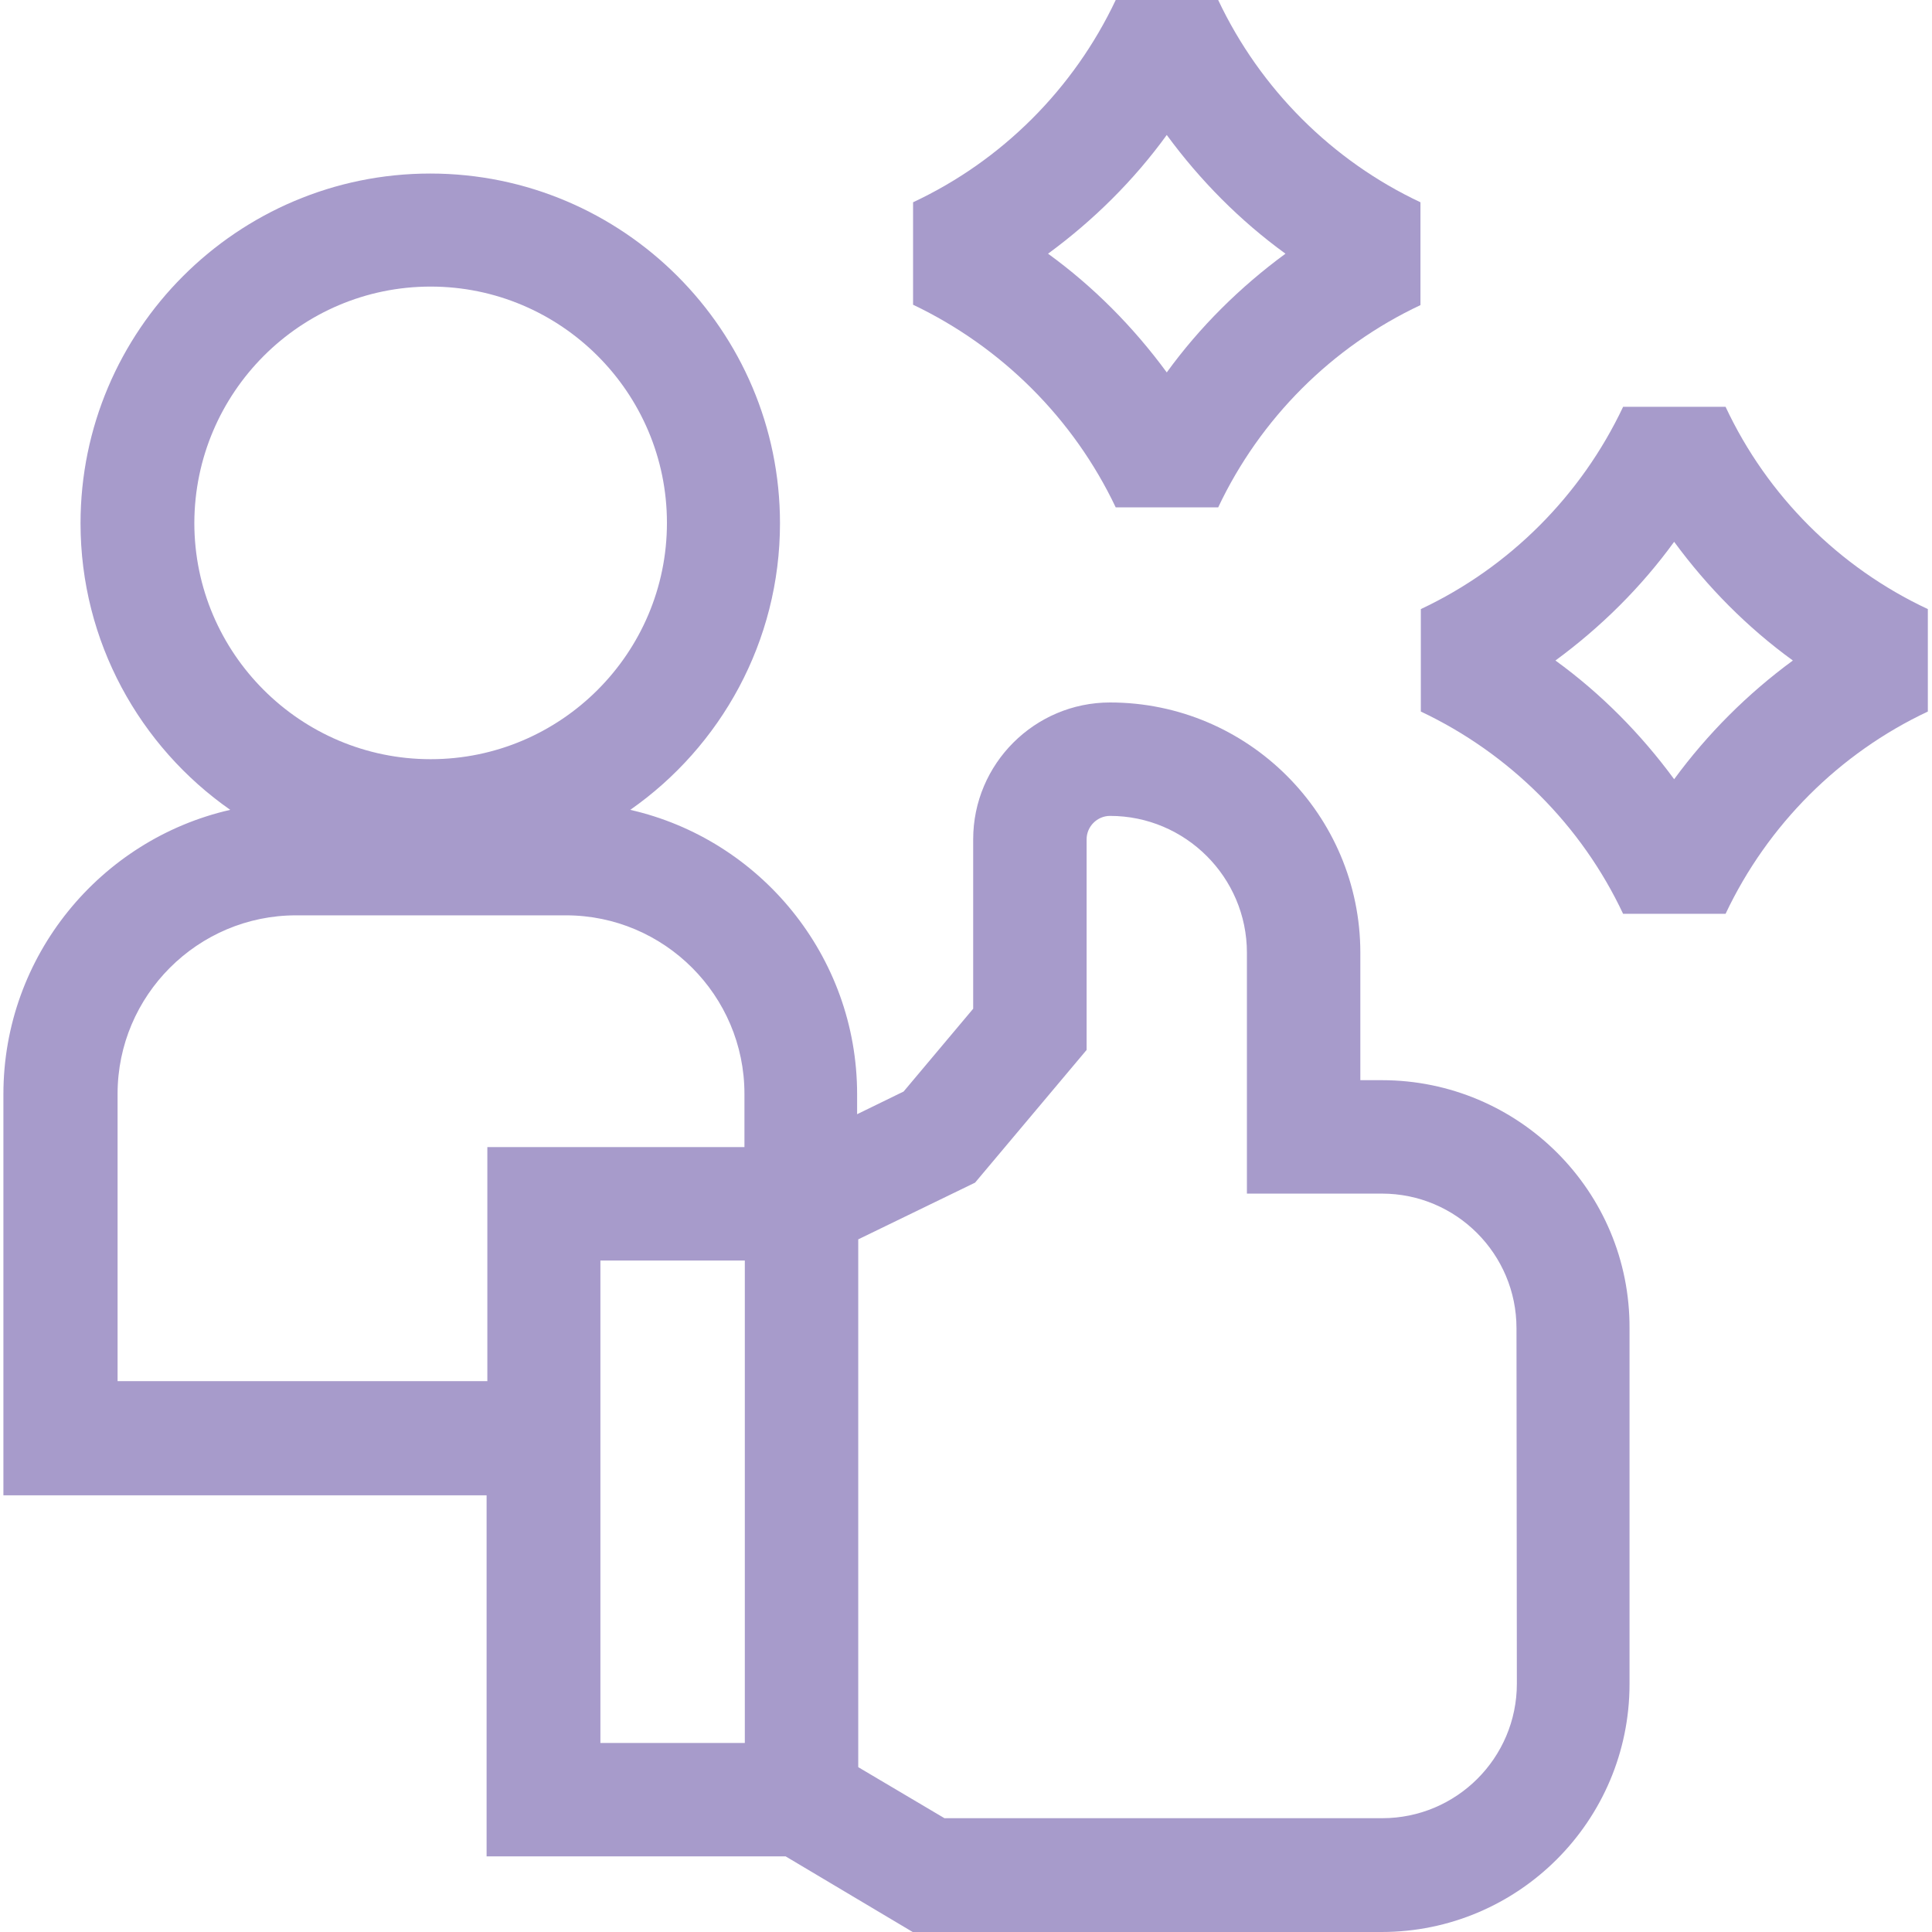
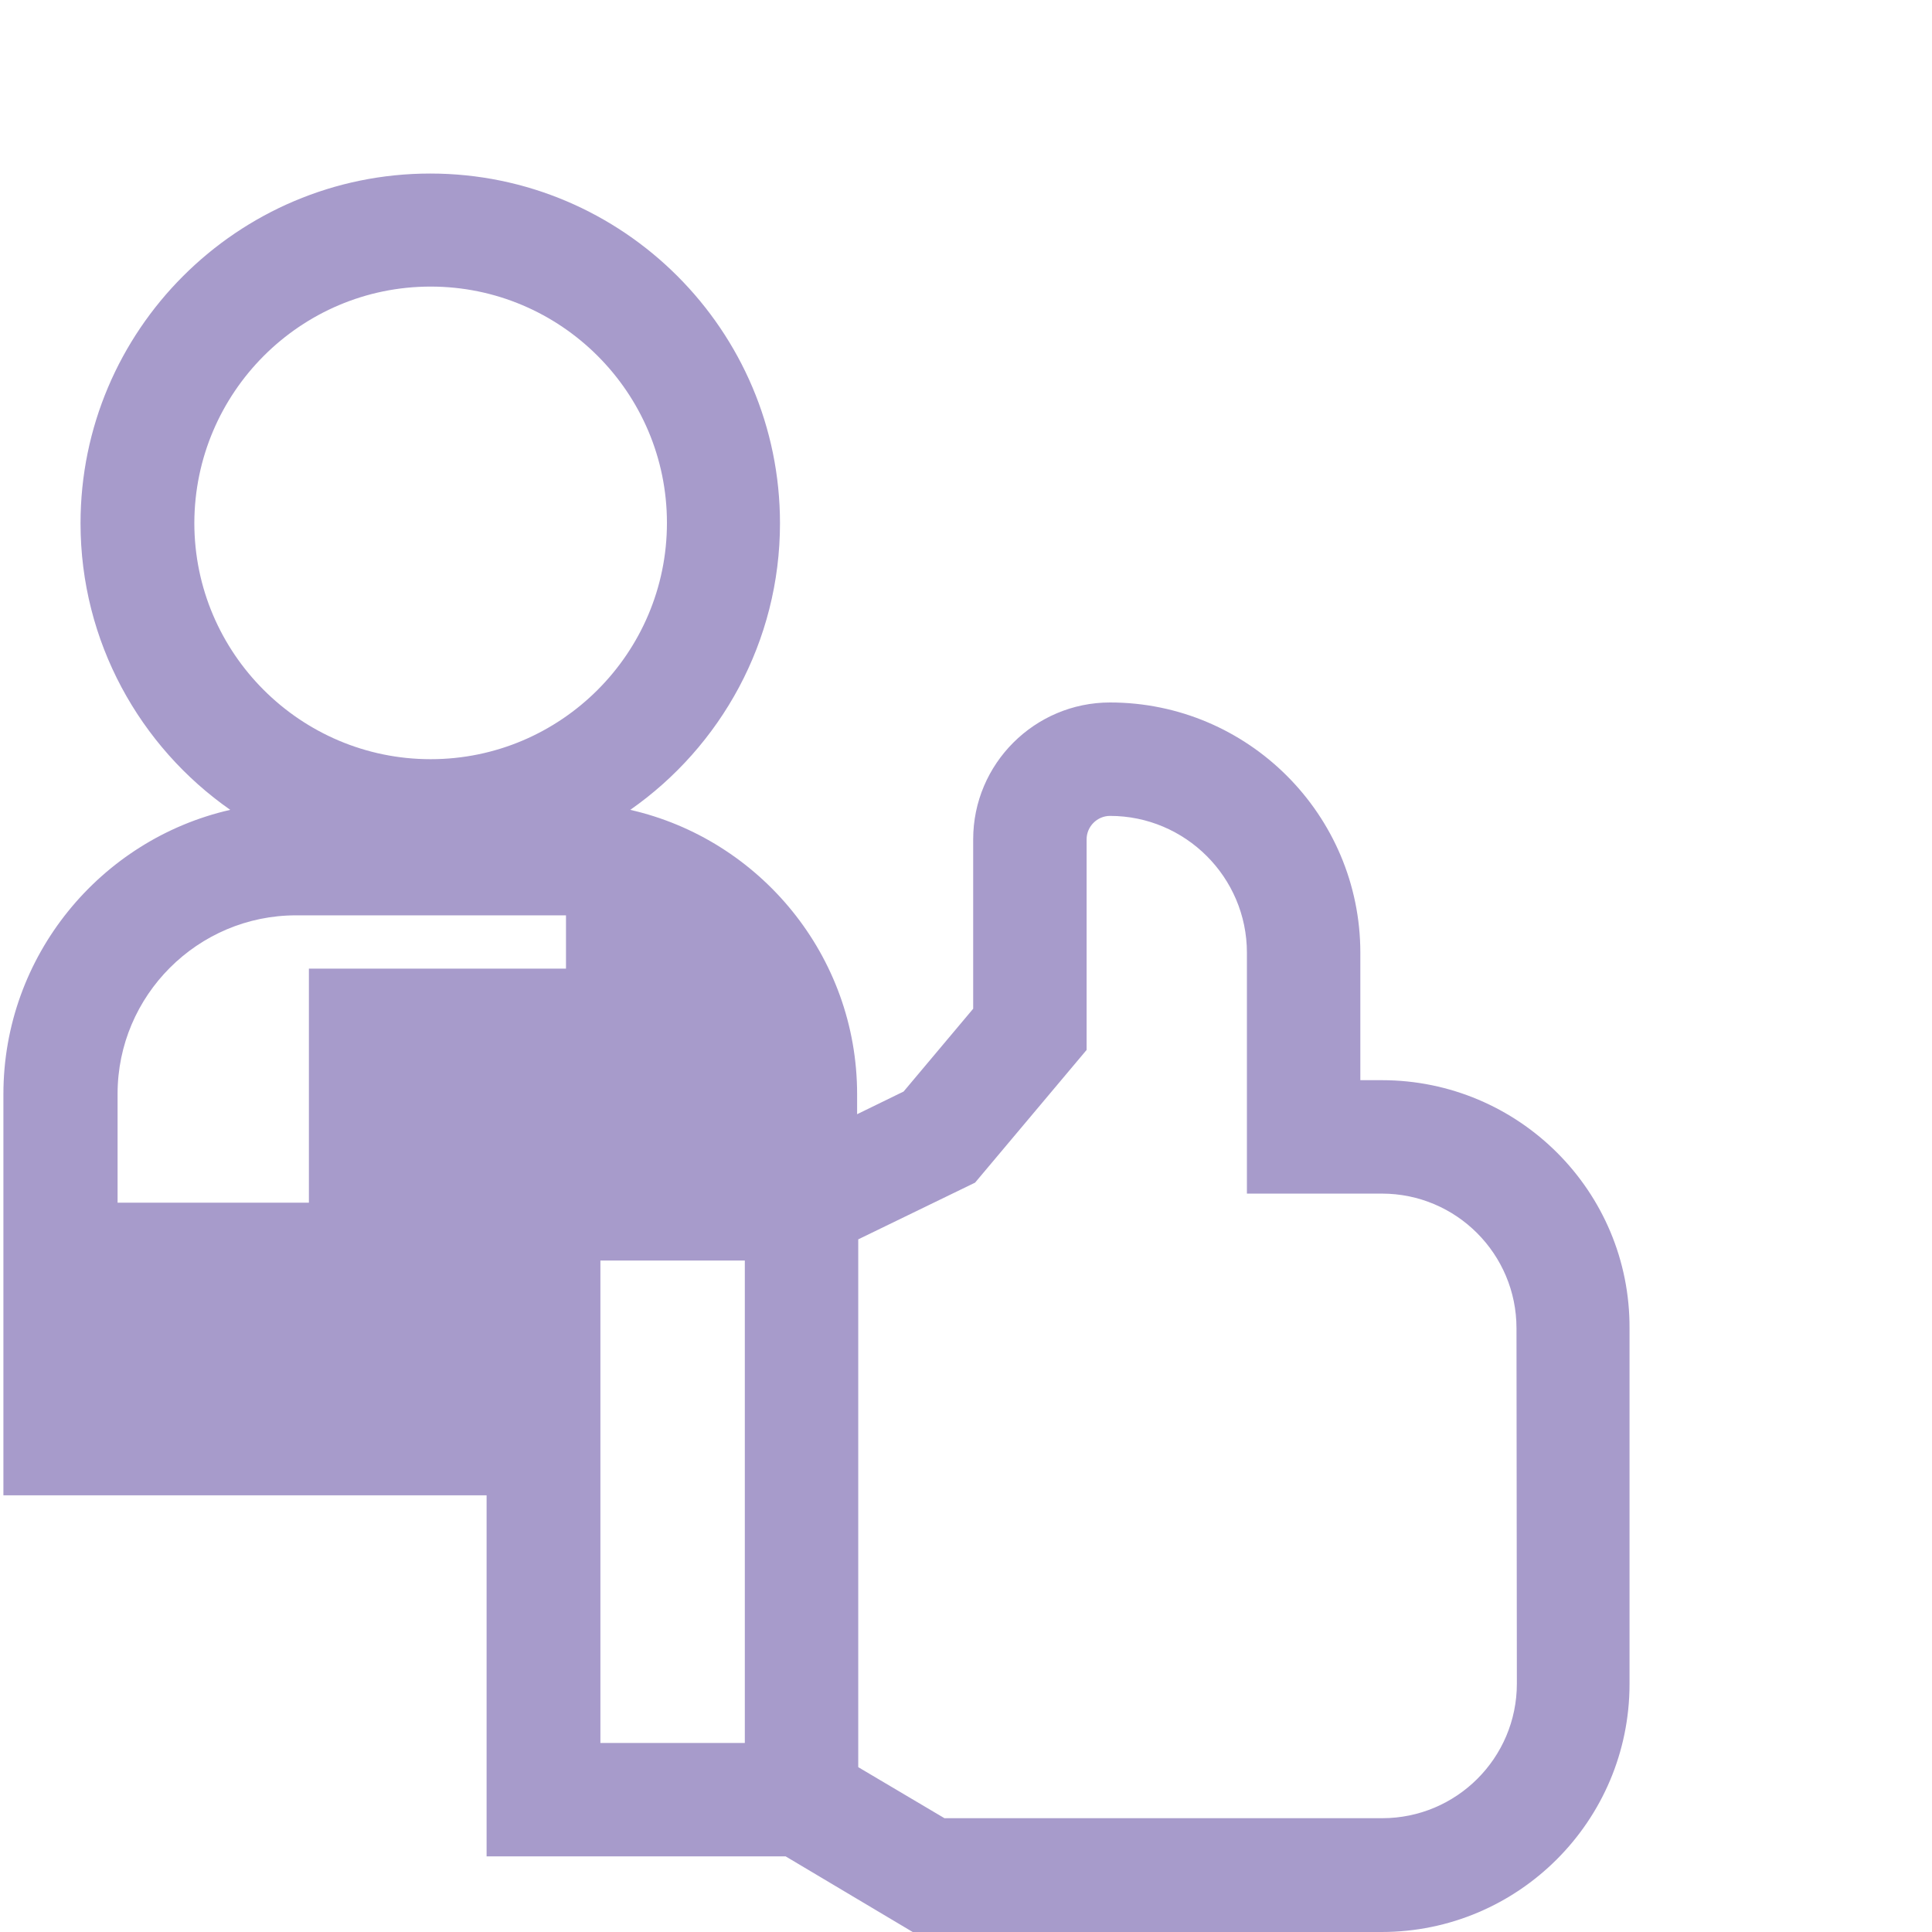
<svg xmlns="http://www.w3.org/2000/svg" version="1.1" id="Capa_1" x="0px" y="0px" viewBox="0 0 511 511" style="enable-background:new 0 0 511 511;" xml:space="preserve">
  <style type="text/css">
	.st0{fill:#A79BCB;}
</style>
  <g>
-     <path class="st0" d="M365.5,285.7h-5.7V252c0-36.5-29.7-66.2-66.2-66.2c-19.9,0-36.2,16.2-36.2,36.2v44.8L239,288.7l-12.3,6v-5.3   c0-36.6-25.7-67.4-60-75.2c23.9-16.7,39.6-44.5,39.6-75.8c0-51-41.5-92.5-92.5-92.5s-92.5,41.5-92.5,92.5   c0,31.3,15.7,59.1,39.6,75.8c-34.3,7.8-60,38.6-60,75.2v106.1h127.8V491h79.1l33.6,20h124c36.2,0,65.6-29.4,65.6-65.6v-94   C431.2,315.1,401.7,285.7,365.5,285.7z M113.9,75.8c34.4,0,62.5,28,62.5,62.5c0,34.4-28,62.5-62.5,62.5c-34.4,0-62.5-28-62.5-62.5   C51.5,103.8,79.5,75.8,113.9,75.8z M31.1,365.4v-76.1c0-26,21.2-47.2,47.2-47.2h71.4c26,0,47.2,21.2,47.2,47.2v14.1h-68v61.9H31.1   V365.4z M158.8,333.4H197V461h-38.2V333.4z M401.2,445.3c0,19.7-16,35.6-35.6,35.6H249.8L227,467.4V327.8l30.9-15l29.5-35.1V222   c0-3.4,2.8-6.2,6.2-6.2c19.9,0,36.2,16.2,36.2,36.2v63.7h35.7c19.7,0,35.6,16,35.6,35.6L401.2,445.3L401.2,445.3z" />
-     <path class="st0" d="M295.1,134.2h27.1c11.1-23.5,30.1-42.5,53.5-53.5V53.5c-23.4-11-42.4-30-53.5-53.5h-27.1   C284,23.5,265,42.5,241.5,53.5v27.1C265,91.8,284,110.8,295.1,134.2z M308.6,35.7c8.8,12,19.4,22.7,31.4,31.4   c-12,8.8-22.7,19.4-31.4,31.4c-8.8-12-19.4-22.7-31.4-31.4C289.2,58.3,299.9,47.7,308.6,35.7z" />
-     <path class="st0" d="M456.4,107.6h-27.1c-11.1,23.5-30.1,42.5-53.5,53.5v27.1c23.5,11.1,42.5,30.1,53.5,53.5h27.1   c11.1-23.5,30.1-42.5,53.5-53.5v-27.1C486.4,150.1,467.4,131.1,456.4,107.6z M442.8,206.1c-8.8-12-19.4-22.7-31.4-31.4   c12-8.8,22.7-19.4,31.4-31.4c8.8,12,19.4,22.7,31.4,31.4C462.2,183.5,451.6,194.1,442.8,206.1z" />
+     <path class="st0" d="M365.5,285.7h-5.7V252c0-36.5-29.7-66.2-66.2-66.2c-19.9,0-36.2,16.2-36.2,36.2v44.8L239,288.7l-12.3,6v-5.3   c0-36.6-25.7-67.4-60-75.2c23.9-16.7,39.6-44.5,39.6-75.8c0-51-41.5-92.5-92.5-92.5s-92.5,41.5-92.5,92.5   c0,31.3,15.7,59.1,39.6,75.8c-34.3,7.8-60,38.6-60,75.2v106.1h127.8V491h79.1l33.6,20h124c36.2,0,65.6-29.4,65.6-65.6v-94   C431.2,315.1,401.7,285.7,365.5,285.7z M113.9,75.8c34.4,0,62.5,28,62.5,62.5c0,34.4-28,62.5-62.5,62.5c-34.4,0-62.5-28-62.5-62.5   C51.5,103.8,79.5,75.8,113.9,75.8z M31.1,365.4v-76.1c0-26,21.2-47.2,47.2-47.2h71.4v14.1h-68v61.9H31.1   V365.4z M158.8,333.4H197V461h-38.2V333.4z M401.2,445.3c0,19.7-16,35.6-35.6,35.6H249.8L227,467.4V327.8l30.9-15l29.5-35.1V222   c0-3.4,2.8-6.2,6.2-6.2c19.9,0,36.2,16.2,36.2,36.2v63.7h35.7c19.7,0,35.6,16,35.6,35.6L401.2,445.3L401.2,445.3z" />
  </g>
</svg>